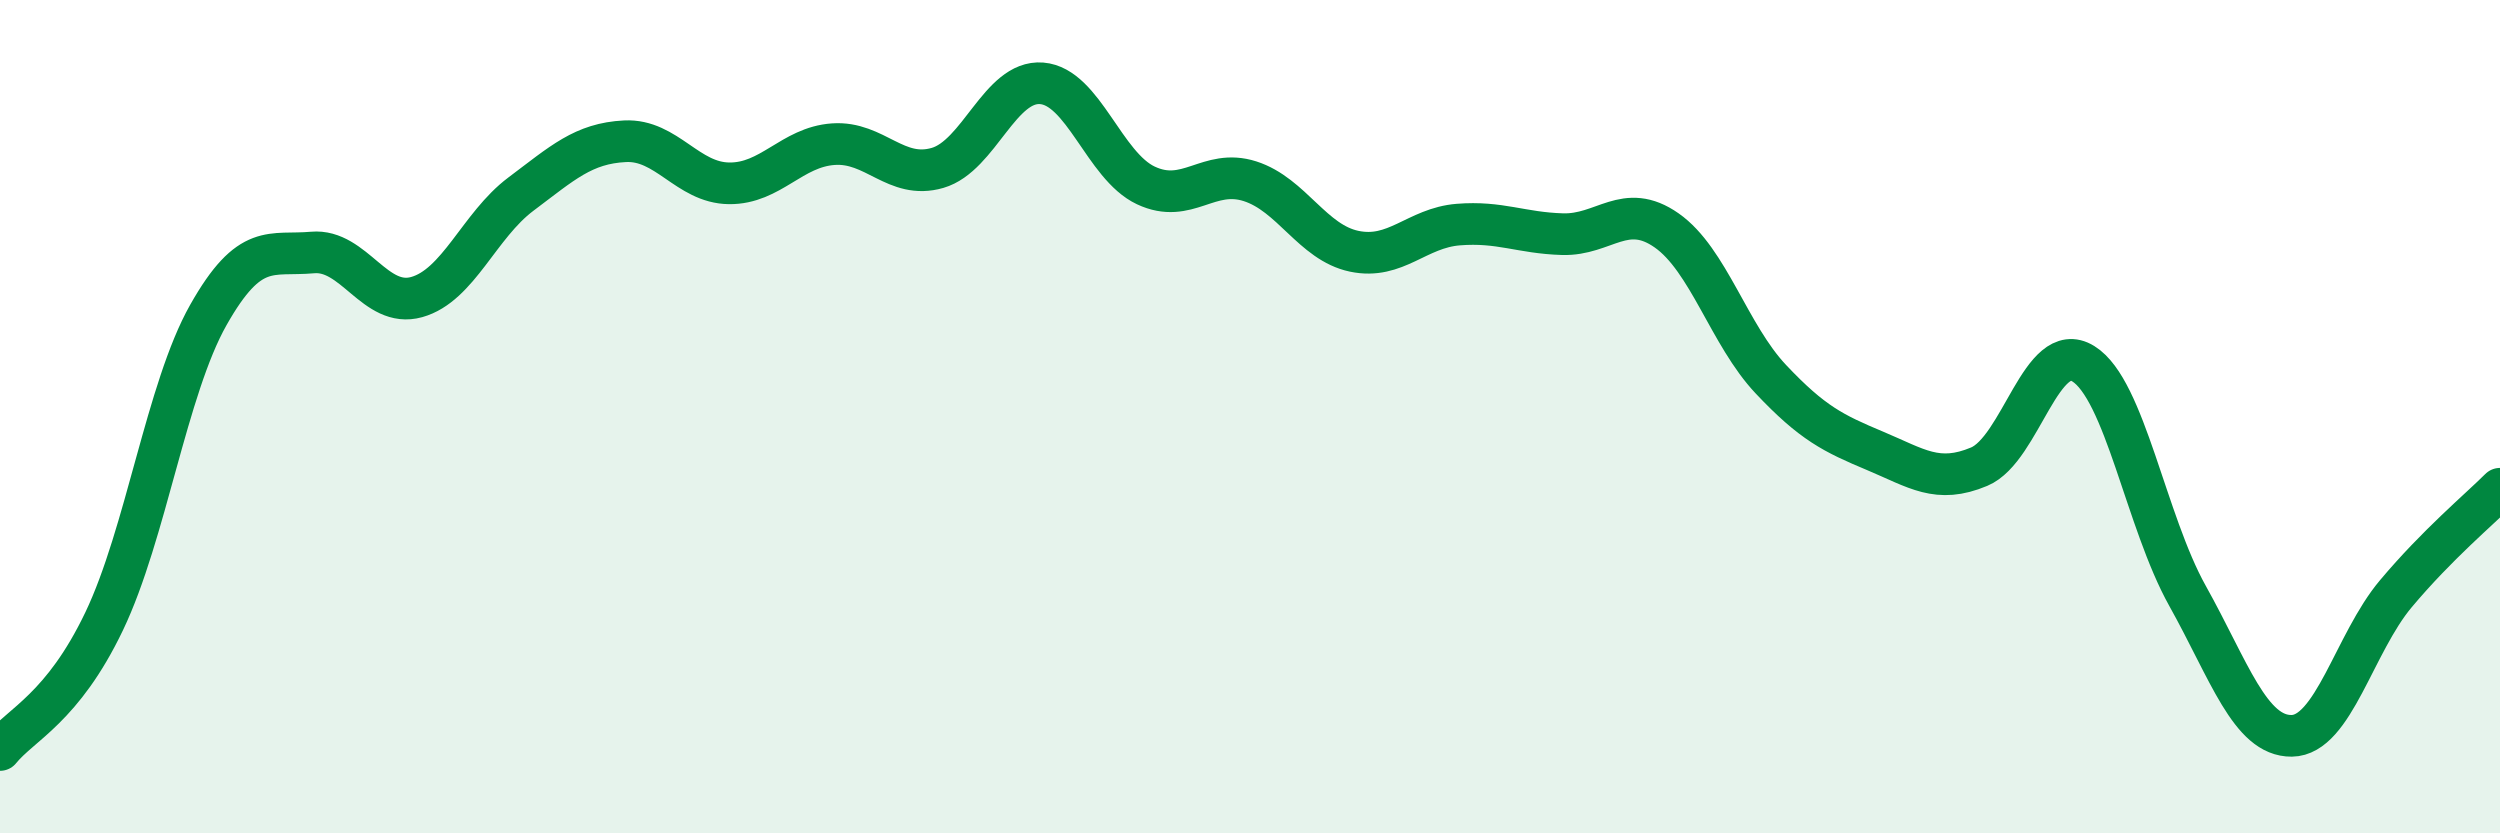
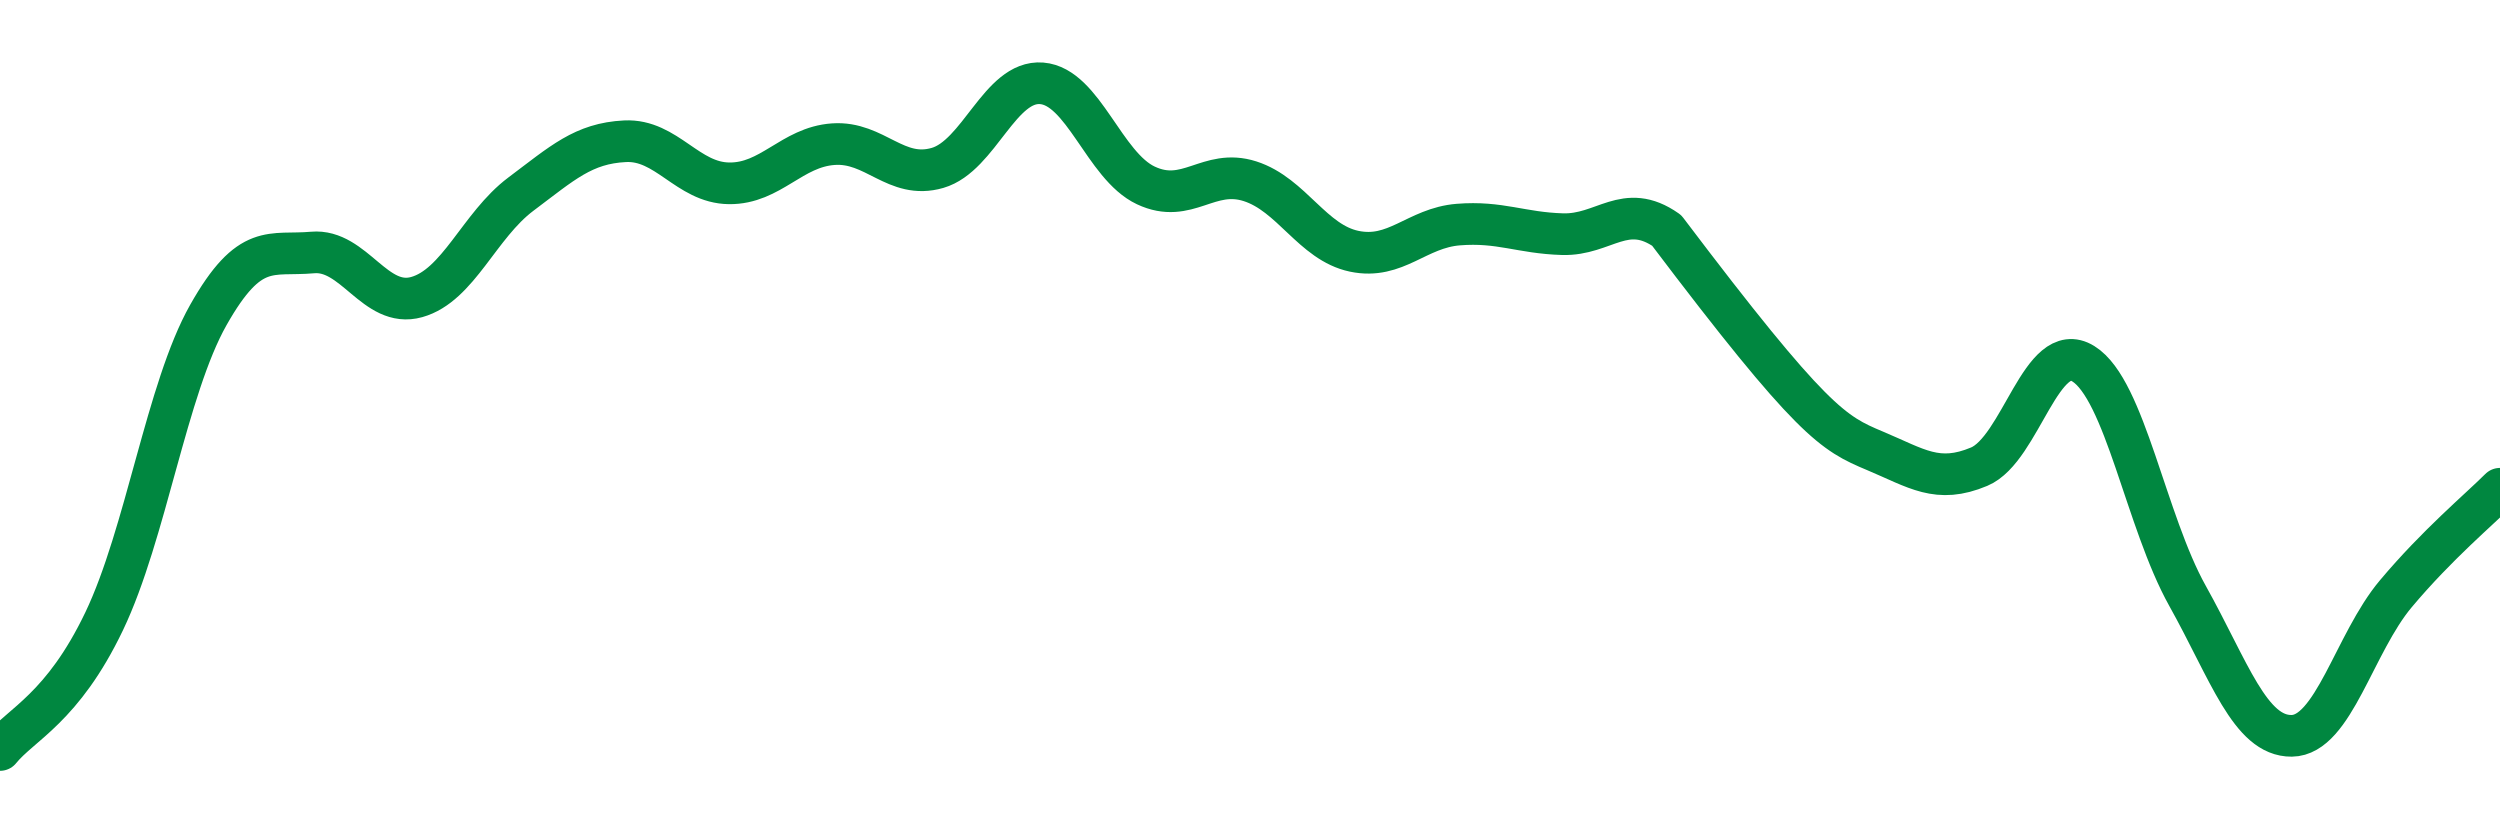
<svg xmlns="http://www.w3.org/2000/svg" width="60" height="20" viewBox="0 0 60 20">
-   <path d="M 0,18 C 0.5,17.38 1.5,17 2.5,14.91 C 3.5,12.82 4,9.33 5,7.56 C 6,5.79 6.5,6.15 7.5,6.06 C 8.5,5.97 9,7.41 10,7.13 C 11,6.85 11.5,5.41 12.5,4.66 C 13.5,3.91 14,3.44 15,3.39 C 16,3.34 16.5,4.39 17.5,4.4 C 18.5,4.41 19,3.53 20,3.46 C 21,3.39 21.5,4.32 22.5,4.03 C 23.5,3.74 24,1.92 25,2 C 26,2.08 26.5,3.98 27.5,4.45 C 28.5,4.92 29,4.03 30,4.35 C 31,4.67 31.5,5.82 32.5,6.03 C 33.5,6.24 34,5.47 35,5.39 C 36,5.31 36.5,5.59 37.5,5.62 C 38.5,5.65 39,4.83 40,5.53 C 41,6.23 41.5,8.04 42.5,9.1 C 43.5,10.16 44,10.4 45,10.82 C 46,11.24 46.5,11.62 47.5,11.2 C 48.5,10.78 49,8.11 50,8.73 C 51,9.35 51.5,12.51 52.5,14.3 C 53.5,16.09 54,17.67 55,17.66 C 56,17.65 56.5,15.44 57.5,14.25 C 58.5,13.06 59.5,12.23 60,11.73L60 20L0 20Z" fill="#008740" opacity="0.1" stroke-linecap="round" stroke-linejoin="round" />
-   <path d="M 0,18 C 0.5,17.38 1.5,17 2.5,14.91 C 3.5,12.82 4,9.33 5,7.56 C 6,5.79 6.5,6.15 7.5,6.06 C 8.5,5.97 9,7.41 10,7.13 C 11,6.85 11.5,5.41 12.5,4.66 C 13.5,3.91 14,3.44 15,3.39 C 16,3.34 16.5,4.39 17.5,4.4 C 18.5,4.41 19,3.53 20,3.46 C 21,3.39 21.5,4.32 22.5,4.03 C 23.5,3.74 24,1.92 25,2 C 26,2.08 26.5,3.98 27.5,4.45 C 28.5,4.92 29,4.03 30,4.35 C 31,4.67 31.5,5.82 32.5,6.03 C 33.5,6.24 34,5.47 35,5.39 C 36,5.31 36.5,5.59 37.5,5.62 C 38.5,5.65 39,4.83 40,5.53 C 41,6.23 41.5,8.04 42.5,9.1 C 43.5,10.16 44,10.4 45,10.82 C 46,11.24 46.5,11.62 47.5,11.2 C 48.5,10.78 49,8.11 50,8.73 C 51,9.35 51.5,12.51 52.5,14.3 C 53.5,16.09 54,17.67 55,17.66 C 56,17.65 56.5,15.44 57.5,14.25 C 58.5,13.06 59.5,12.23 60,11.73" stroke="#008740" stroke-width="1" fill="none" stroke-linecap="round" stroke-linejoin="round" />
+   <path d="M 0,18 C 0.5,17.38 1.5,17 2.5,14.91 C 3.5,12.82 4,9.33 5,7.56 C 6,5.79 6.5,6.15 7.5,6.06 C 8.5,5.97 9,7.41 10,7.13 C 11,6.85 11.5,5.41 12.5,4.66 C 13.5,3.91 14,3.44 15,3.39 C 16,3.34 16.5,4.39 17.5,4.4 C 18.5,4.41 19,3.53 20,3.46 C 21,3.39 21.5,4.32 22.5,4.03 C 23.5,3.74 24,1.92 25,2 C 26,2.08 26.5,3.98 27.5,4.45 C 28.5,4.92 29,4.03 30,4.35 C 31,4.67 31.5,5.82 32.5,6.03 C 33.5,6.24 34,5.47 35,5.39 C 36,5.31 36.5,5.59 37.5,5.62 C 38.5,5.65 39,4.83 40,5.53 C 43.5,10.16 44,10.4 45,10.82 C 46,11.24 46.5,11.62 47.5,11.2 C 48.5,10.78 49,8.11 50,8.73 C 51,9.35 51.5,12.51 52.5,14.3 C 53.5,16.09 54,17.67 55,17.66 C 56,17.65 56.5,15.44 57.5,14.25 C 58.5,13.06 59.5,12.23 60,11.73" stroke="#008740" stroke-width="1" fill="none" stroke-linecap="round" stroke-linejoin="round" />
</svg>